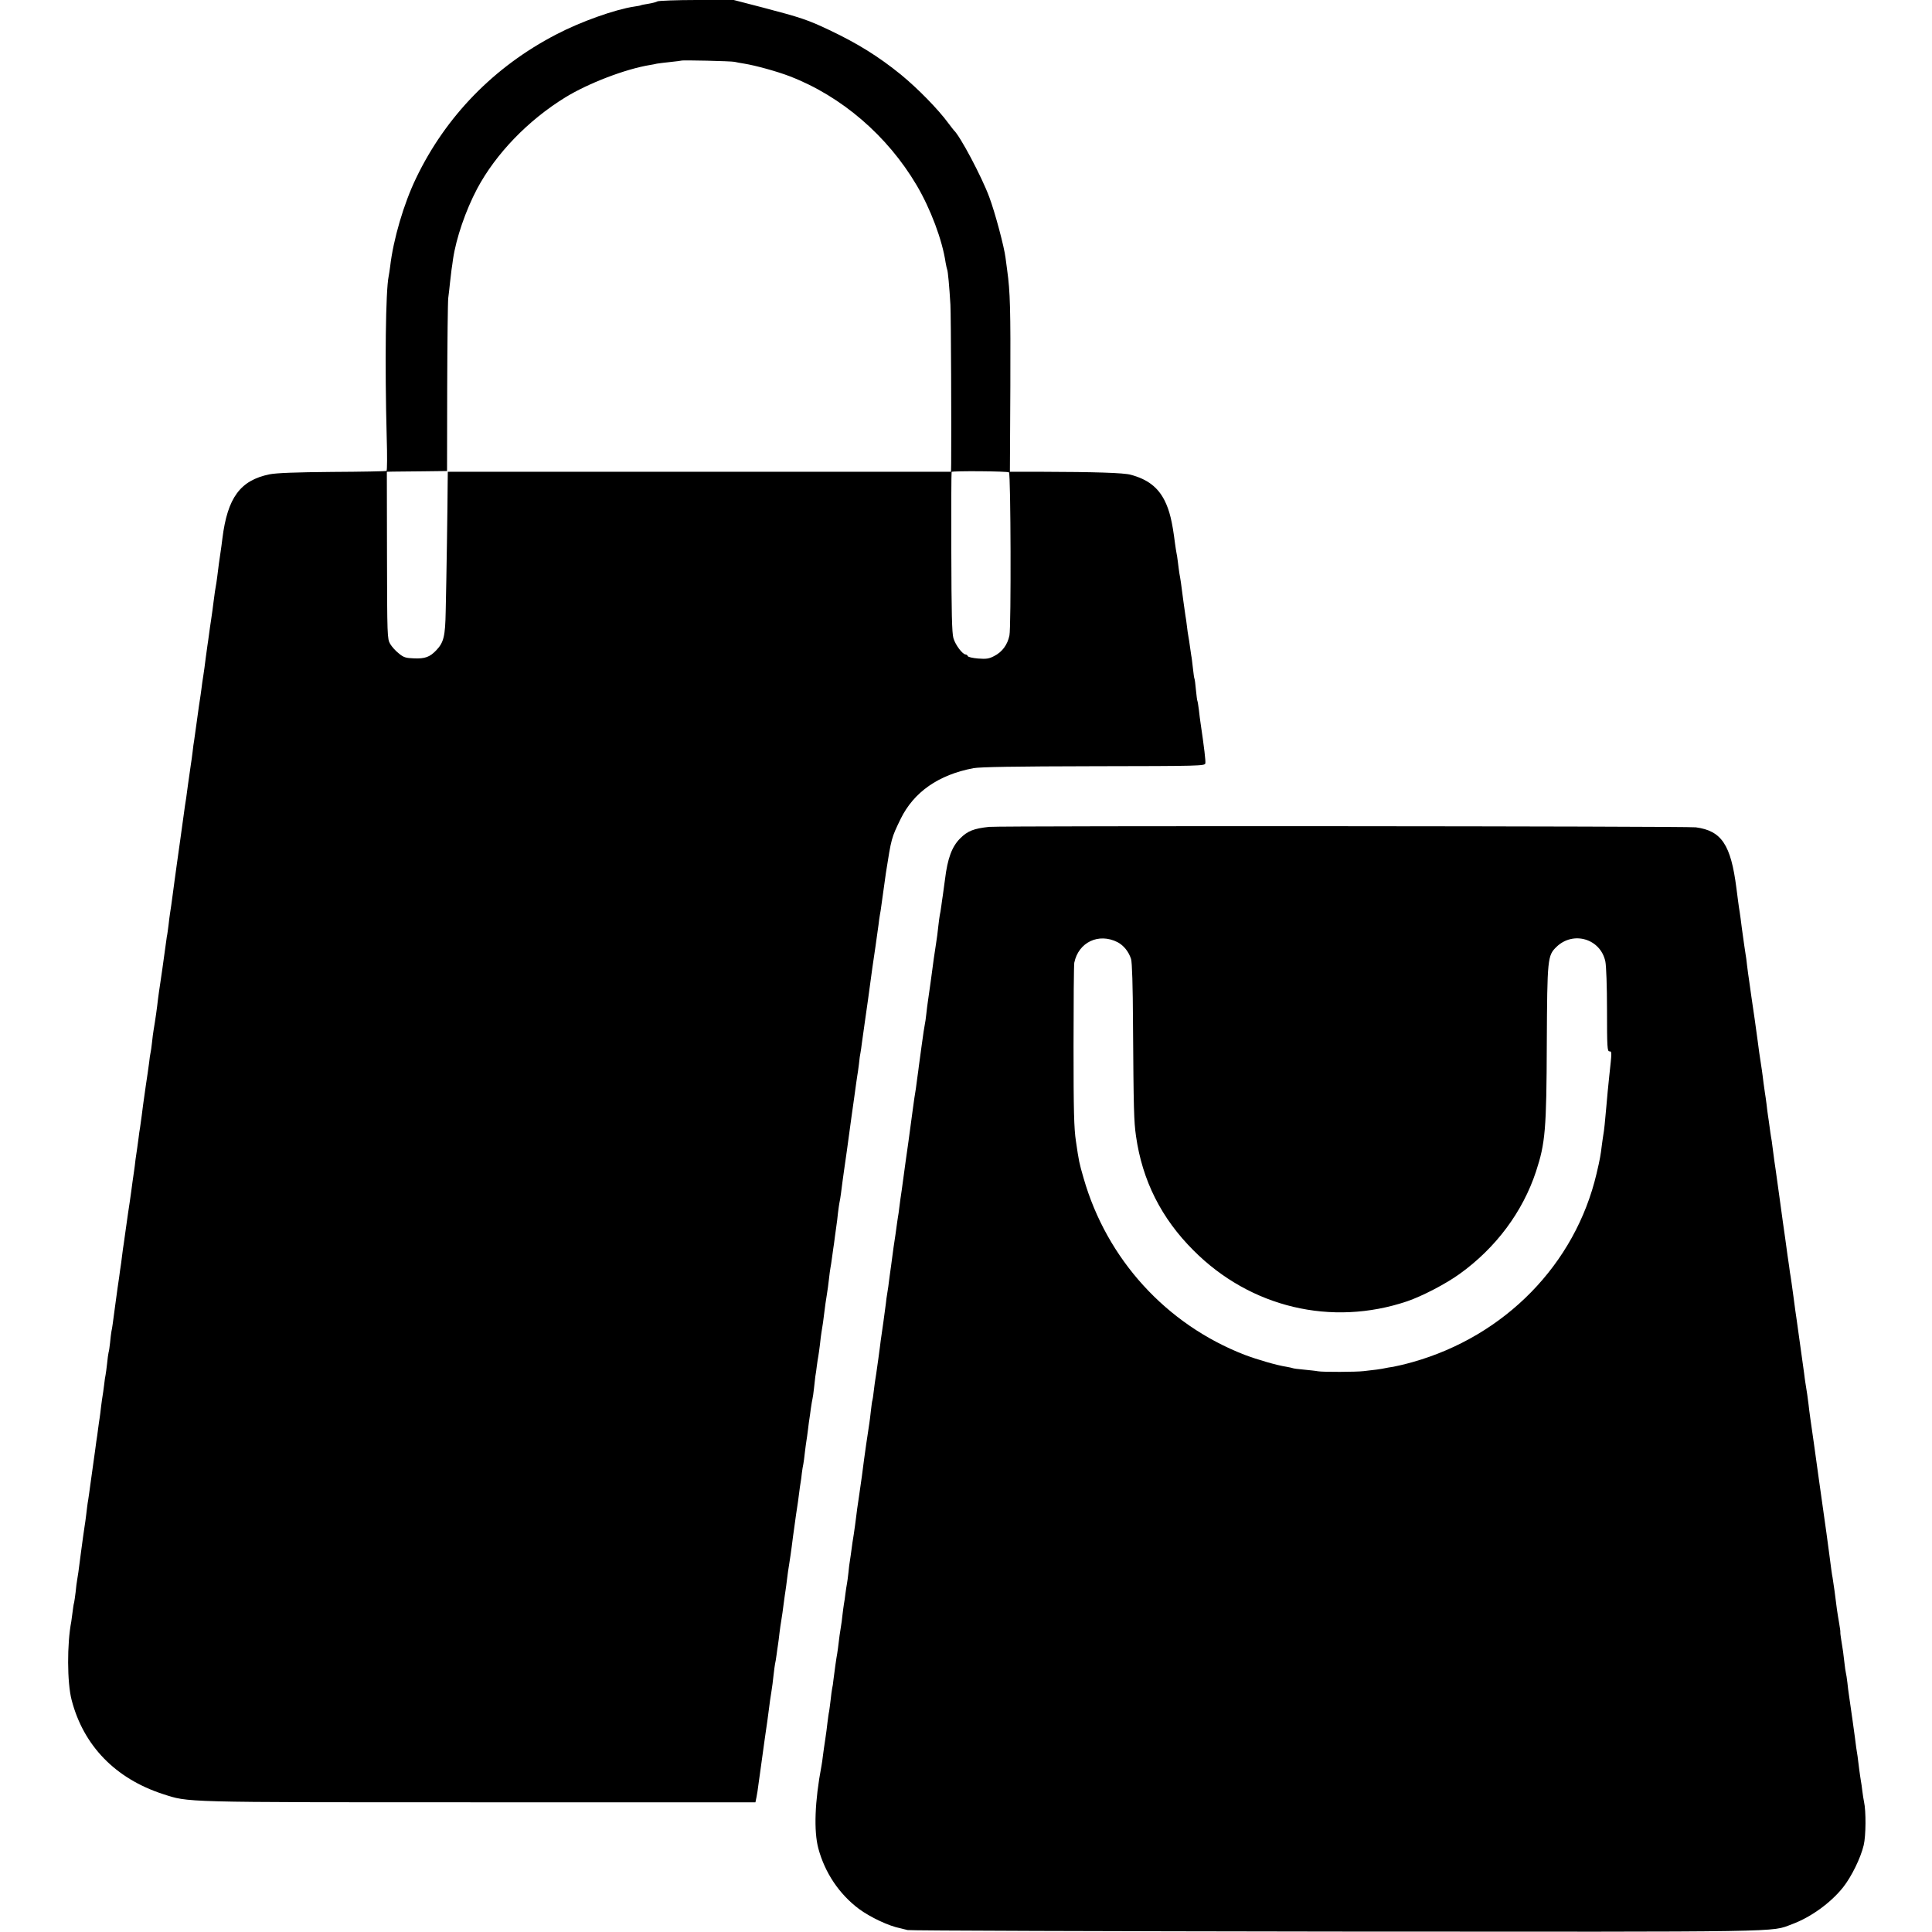
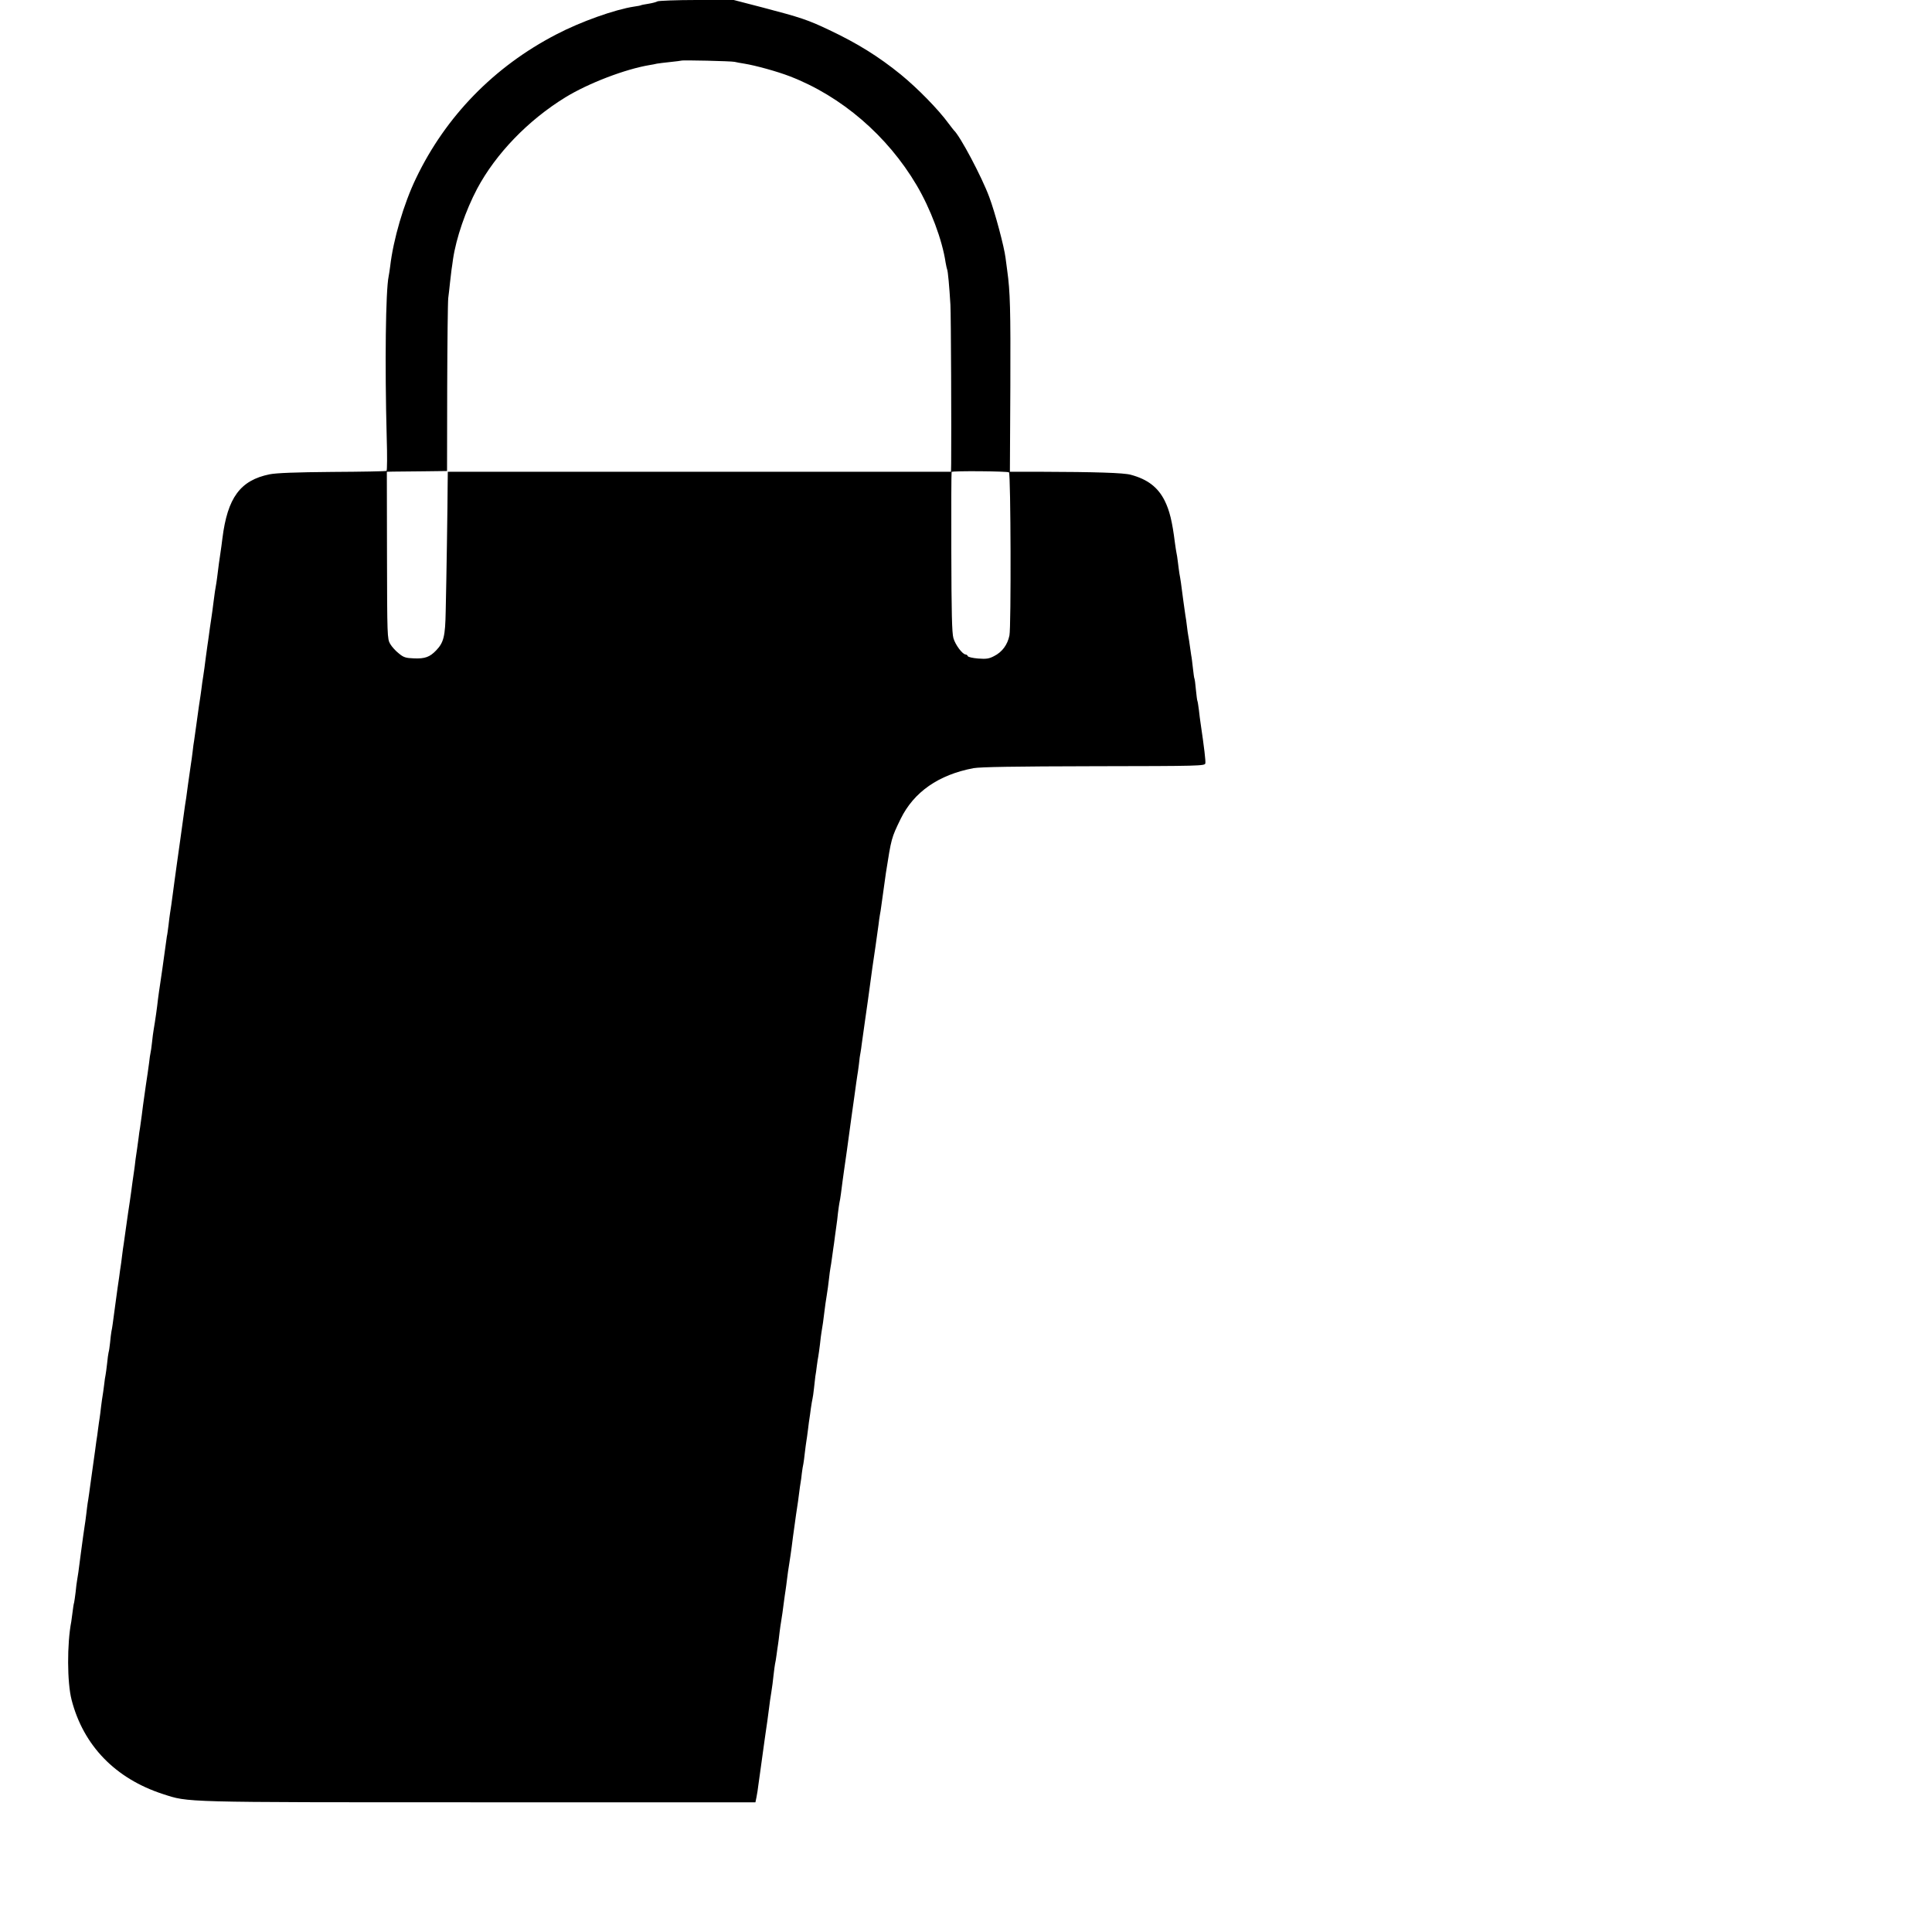
<svg xmlns="http://www.w3.org/2000/svg" version="1.0" width="1290pt" height="1290pt" viewBox="0 0 1290 1290" preserveAspectRatio="xMidYMid meet">
  <g transform="translate(0,1290) scale(0.1,-0.1)" fill="#000000" stroke="none">
    <path d="M4390 12891 c-8 -5 -35 -12 -60 -16 -24 -4 -47 -8 -50 -10 -3 -2 -24 -6 -46 -9 -127 -19 -358 -101 -520 -186 -415 -215 -738 -547 -936 -960 -82 -170 -152 -408 -173 -590 -3 -25 -8 -54 -10 -65 -20 -95 -26 -587 -13 -1072 4 -123 3 -225 -1 -227 -4 -3 -166 -6 -361 -7 -244 -2 -375 -7 -420 -16 -196 -40 -281 -156 -315 -428 -3 -27 -10 -77 -15 -110 -5 -33 -12 -82 -15 -110 -3 -27 -8 -61 -10 -75 -7 -37 -13 -79 -20 -135 -3 -27 -10 -77 -15 -110 -5 -33 -12 -80 -15 -105 -3 -25 -8 -56 -10 -70 -2 -14 -7 -50 -11 -80 -4 -30 -8 -62 -9 -70 -1 -8 -5 -33 -8 -55 -4 -22 -9 -60 -12 -85 -3 -25 -8 -56 -10 -70 -4 -26 -6 -36 -25 -176 -6 -44 -12 -89 -14 -100 -2 -10 -7 -44 -10 -74 -4 -30 -8 -66 -11 -80 -2 -14 -11 -77 -20 -140 -8 -63 -17 -126 -20 -140 -3 -21 -10 -72 -30 -217 -2 -16 -13 -95 -25 -178 -11 -82 -23 -165 -25 -184 -8 -64 -16 -116 -20 -141 -2 -14 -7 -49 -10 -79 -4 -30 -8 -63 -11 -74 -2 -11 -8 -57 -14 -101 -14 -103 -19 -137 -30 -211 -5 -33 -12 -80 -15 -105 -6 -56 -18 -141 -29 -205 -3 -16 -8 -55 -11 -85 -3 -30 -8 -62 -10 -70 -2 -8 -7 -40 -10 -70 -4 -30 -13 -95 -21 -145 -7 -49 -16 -110 -19 -135 -5 -43 -12 -94 -20 -150 -3 -14 -7 -45 -10 -70 -3 -25 -7 -54 -9 -66 -2 -12 -7 -45 -11 -75 -3 -30 -8 -65 -10 -79 -6 -38 -15 -106 -19 -137 -4 -31 -15 -104 -21 -143 -2 -14 -9 -61 -15 -106 -6 -44 -12 -89 -14 -100 -2 -10 -7 -46 -11 -79 -4 -32 -8 -66 -10 -75 -1 -8 -6 -37 -9 -65 -4 -27 -9 -61 -11 -75 -2 -14 -9 -63 -15 -110 -18 -134 -20 -153 -26 -180 -2 -14 -7 -47 -9 -75 -3 -27 -7 -57 -10 -65 -2 -8 -7 -42 -10 -75 -4 -33 -8 -67 -10 -75 -2 -8 -7 -39 -10 -69 -4 -30 -8 -62 -10 -71 -2 -9 -6 -41 -10 -71 -3 -30 -8 -65 -10 -79 -2 -14 -7 -45 -10 -70 -3 -25 -8 -63 -12 -85 -3 -22 -7 -49 -8 -60 -3 -23 -25 -179 -30 -215 -2 -14 -6 -47 -10 -73 -4 -27 -8 -56 -10 -65 -1 -10 -6 -42 -9 -72 -4 -30 -8 -66 -11 -80 -6 -37 -12 -85 -25 -180 -16 -126 -20 -153 -25 -180 -3 -14 -7 -50 -10 -80 -4 -30 -8 -62 -10 -70 -3 -8 -7 -35 -10 -60 -3 -25 -7 -55 -9 -67 -29 -149 -28 -407 2 -523 79 -306 293 -526 610 -629 174 -56 106 -55 2107 -55 l1849 0 7 34 c4 19 10 57 13 84 4 26 11 78 16 115 14 102 20 143 25 181 3 19 7 51 10 70 6 38 10 69 20 145 3 28 10 75 15 105 5 30 12 82 15 115 4 33 8 67 10 75 2 8 7 35 10 60 3 25 8 56 10 70 2 14 7 49 10 79 4 30 8 61 10 70 5 27 14 93 20 141 3 25 8 56 10 70 2 14 7 48 10 75 3 28 10 75 15 105 5 30 12 80 16 110 8 63 10 80 18 135 3 22 8 58 11 80 3 23 7 50 9 60 2 11 7 47 11 80 4 32 9 68 11 78 2 11 6 38 8 61 3 22 7 50 10 61 2 11 7 45 10 76 4 31 8 65 10 75 2 11 7 46 11 79 4 32 8 66 10 75 1 8 6 38 9 65 4 28 9 57 11 65 2 8 7 40 10 70 3 30 7 66 9 80 3 14 7 45 10 70 3 25 8 54 10 65 2 11 7 46 11 79 3 32 8 68 10 80 7 38 14 90 20 141 3 28 10 75 15 105 5 30 12 80 15 110 3 30 8 64 10 75 2 11 7 40 10 65 3 25 7 54 9 65 2 11 7 47 11 80 4 32 9 68 11 80 2 11 6 45 9 75 4 30 8 62 10 70 2 8 7 35 10 60 3 25 8 63 11 85 3 22 7 51 9 65 2 14 6 45 10 70 4 25 8 56 10 70 2 14 9 63 15 110 6 47 13 96 15 110 2 14 11 78 20 142 9 65 17 125 19 135 2 10 7 44 11 77 3 32 8 68 11 80 2 11 6 37 8 56 10 69 37 266 41 290 2 14 9 63 15 110 6 47 13 96 15 110 6 38 35 239 41 286 2 23 7 52 9 65 3 13 7 41 10 64 10 74 26 190 30 215 37 235 36 233 99 363 88 179 253 294 486 338 47 8 274 12 805 13 705 1 740 2 743 19 3 15 -7 101 -33 277 -2 14 -7 50 -10 80 -4 30 -8 57 -10 60 -2 3 -6 36 -10 75 -3 38 -8 72 -10 75 -2 3 -6 34 -10 69 -4 34 -8 72 -11 84 -2 12 -6 40 -9 62 -3 22 -7 51 -10 65 -3 14 -7 45 -10 70 -3 25 -7 56 -10 70 -4 25 -22 156 -30 220 -3 19 -7 46 -10 60 -2 14 -7 48 -10 75 -3 28 -8 57 -10 65 -2 8 -6 38 -10 65 -18 144 -36 217 -69 283 -45 89 -114 142 -226 172 -46 13 -235 19 -606 20 l-201 0 3 573 c2 512 -1 629 -21 772 -3 22 -8 59 -11 83 -9 74 -70 303 -109 407 -50 135 -195 408 -236 445 -3 3 -18 23 -35 45 -70 96 -208 236 -319 327 -149 121 -291 209 -477 297 -145 69 -191 84 -446 151 l-193 50 -247 0 c-136 0 -254 -5 -262 -9z m515 -404 c11 -3 40 -8 65 -12 74 -12 220 -52 305 -85 344 -133 650 -396 845 -726 93 -157 172 -367 194 -518 4 -21 8 -41 10 -45 5 -7 15 -116 22 -236 4 -72 7 -832 5 -1062 l-1 -53 -1680 0 -1680 0 -1 -87 c0 -108 -8 -633 -13 -843 -3 -169 -13 -210 -64 -263 -42 -44 -75 -56 -147 -53 -55 2 -70 6 -102 33 -21 16 -47 45 -58 64 -19 33 -20 53 -21 592 l-1 557 41 1 c22 0 113 1 201 2 l160 2 1 555 c1 305 4 575 7 600 3 25 9 72 12 105 4 33 8 71 10 85 2 14 7 45 10 70 21 141 84 324 161 470 125 234 340 457 589 610 155 95 401 189 565 216 14 2 34 6 46 9 11 2 52 7 90 11 38 4 70 8 72 9 5 5 335 -3 357 -8z m1832 -2741 c12 -11 15 -1036 3 -1089 -13 -63 -49 -111 -103 -138 -34 -18 -53 -20 -106 -16 -36 3 -67 10 -69 16 -2 6 -9 11 -14 11 -21 0 -69 64 -82 109 -10 34 -13 171 -14 574 -1 292 0 532 2 536 5 8 375 5 383 -3z" />
-     <path d="M6605 7379 c-103 -11 -144 -27 -194 -77 -55 -55 -84 -133 -101 -272 -6 -47 -13 -96 -15 -110 -2 -14 -7 -45 -10 -70 -3 -25 -8 -52 -10 -60 -2 -8 -6 -42 -10 -75 -3 -33 -10 -85 -15 -115 -5 -30 -11 -75 -15 -100 -8 -63 -35 -260 -40 -290 -2 -14 -7 -50 -10 -80 -3 -30 -8 -62 -10 -70 -2 -8 -12 -71 -21 -140 -9 -69 -18 -132 -19 -140 -1 -8 -5 -42 -10 -75 -4 -33 -9 -67 -10 -75 -5 -28 -15 -95 -20 -135 -3 -22 -16 -119 -29 -215 -14 -96 -27 -193 -30 -215 -3 -22 -10 -71 -15 -110 -6 -38 -13 -90 -16 -115 -3 -25 -7 -56 -10 -70 -2 -14 -7 -45 -10 -70 -3 -25 -8 -56 -10 -70 -2 -14 -6 -41 -9 -60 -3 -19 -10 -73 -16 -120 -7 -47 -13 -96 -15 -110 -1 -14 -6 -45 -10 -70 -4 -25 -9 -57 -10 -73 -9 -69 -26 -194 -30 -217 -2 -14 -7 -47 -10 -75 -4 -27 -8 -61 -10 -75 -14 -101 -18 -127 -21 -144 -2 -10 -6 -44 -10 -75 -3 -31 -8 -58 -9 -61 -2 -3 -6 -34 -10 -69 -4 -34 -8 -71 -10 -81 -2 -10 -6 -40 -10 -67 -4 -26 -9 -59 -11 -73 -7 -47 -23 -165 -29 -215 -4 -27 -13 -90 -20 -140 -8 -49 -16 -111 -19 -137 -3 -26 -10 -76 -15 -110 -6 -35 -13 -83 -16 -108 -3 -25 -8 -56 -10 -70 -3 -14 -7 -50 -10 -80 -3 -30 -8 -64 -10 -75 -2 -11 -7 -40 -10 -65 -3 -25 -7 -56 -10 -69 -2 -14 -7 -47 -10 -75 -3 -28 -7 -62 -10 -76 -5 -27 -13 -85 -20 -146 -3 -22 -7 -50 -10 -64 -4 -24 -8 -53 -20 -145 -2 -22 -6 -49 -9 -60 -2 -11 -7 -45 -10 -76 -4 -31 -8 -66 -10 -76 -3 -11 -7 -44 -11 -74 -3 -30 -10 -81 -15 -114 -5 -33 -12 -80 -15 -105 -3 -25 -7 -56 -10 -70 -45 -238 -52 -435 -21 -552 44 -163 139 -304 270 -403 77 -57 203 -116 278 -130 13 -3 34 -8 48 -12 14 -4 1301 -8 2860 -10 3060 -2 2900 -5 3045 49 125 46 258 142 341 246 57 72 118 197 138 282 15 63 16 228 2 290 -3 14 -8 45 -11 70 -3 25 -7 56 -10 70 -2 14 -7 44 -10 68 -9 77 -16 127 -21 153 -2 15 -6 47 -9 70 -3 24 -10 73 -15 109 -5 36 -12 83 -15 105 -3 22 -8 54 -10 70 -3 17 -7 53 -10 80 -3 28 -8 57 -10 65 -2 8 -7 40 -10 70 -7 62 -10 85 -21 150 -4 25 -7 48 -6 52 1 4 -3 31 -8 60 -5 29 -12 71 -15 93 -8 70 -25 191 -29 212 -3 11 -12 78 -21 149 -10 71 -19 138 -20 149 -7 48 -46 323 -50 355 -3 19 -18 130 -34 245 -17 116 -33 230 -35 255 -5 42 -12 92 -22 151 -2 14 -6 41 -8 60 -19 139 -46 330 -50 359 -3 19 -13 88 -21 152 -9 65 -17 125 -19 135 -2 10 -7 41 -10 68 -4 28 -9 61 -11 75 -2 14 -9 63 -15 110 -7 47 -13 94 -15 105 -1 11 -12 90 -24 175 -12 85 -23 166 -25 180 -4 24 -12 81 -22 160 -2 19 -6 46 -9 60 -2 14 -7 45 -10 70 -3 25 -8 56 -10 70 -2 14 -7 49 -10 79 -4 30 -8 61 -10 70 -1 9 -6 41 -10 71 -3 30 -9 69 -11 85 -14 92 -24 157 -28 195 -3 20 -12 85 -20 145 -9 61 -19 128 -22 150 -3 22 -9 67 -14 100 -5 33 -12 83 -15 110 -3 28 -7 61 -10 75 -2 14 -6 41 -9 60 -3 19 -10 71 -16 115 -5 44 -12 91 -14 105 -3 14 -7 48 -11 75 -4 28 -8 66 -11 85 -37 290 -99 383 -271 406 -65 8 -4635 11 -4718 3z m857 -770 c40 -21 74 -62 90 -112 7 -20 12 -182 13 -427 4 -581 6 -656 20 -755 42 -297 169 -550 385 -765 379 -380 920 -509 1425 -339 100 34 258 116 351 183 242 174 421 414 510 684 62 189 70 279 72 858 3 566 5 584 65 642 112 108 294 54 326 -98 6 -30 11 -164 11 -325 0 -247 2 -275 16 -275 17 0 17 -1 -1 -165 -7 -62 -14 -142 -20 -210 -8 -91 -14 -154 -20 -185 -2 -14 -7 -45 -10 -70 -7 -60 -12 -90 -35 -187 -142 -604 -611 -1084 -1229 -1258 -49 -14 -107 -27 -128 -31 -21 -3 -45 -7 -53 -9 -8 -2 -35 -7 -60 -10 -25 -3 -63 -7 -85 -10 -49 -6 -271 -7 -305 -1 -14 3 -56 7 -94 11 -38 3 -72 8 -75 10 -3 1 -22 6 -41 9 -66 10 -195 48 -280 80 -523 203 -920 638 -1075 1180 -30 104 -31 110 -51 246 -13 85 -16 205 -16 635 0 292 2 542 5 557 28 137 163 201 289 137z" />
  </g>
</svg>